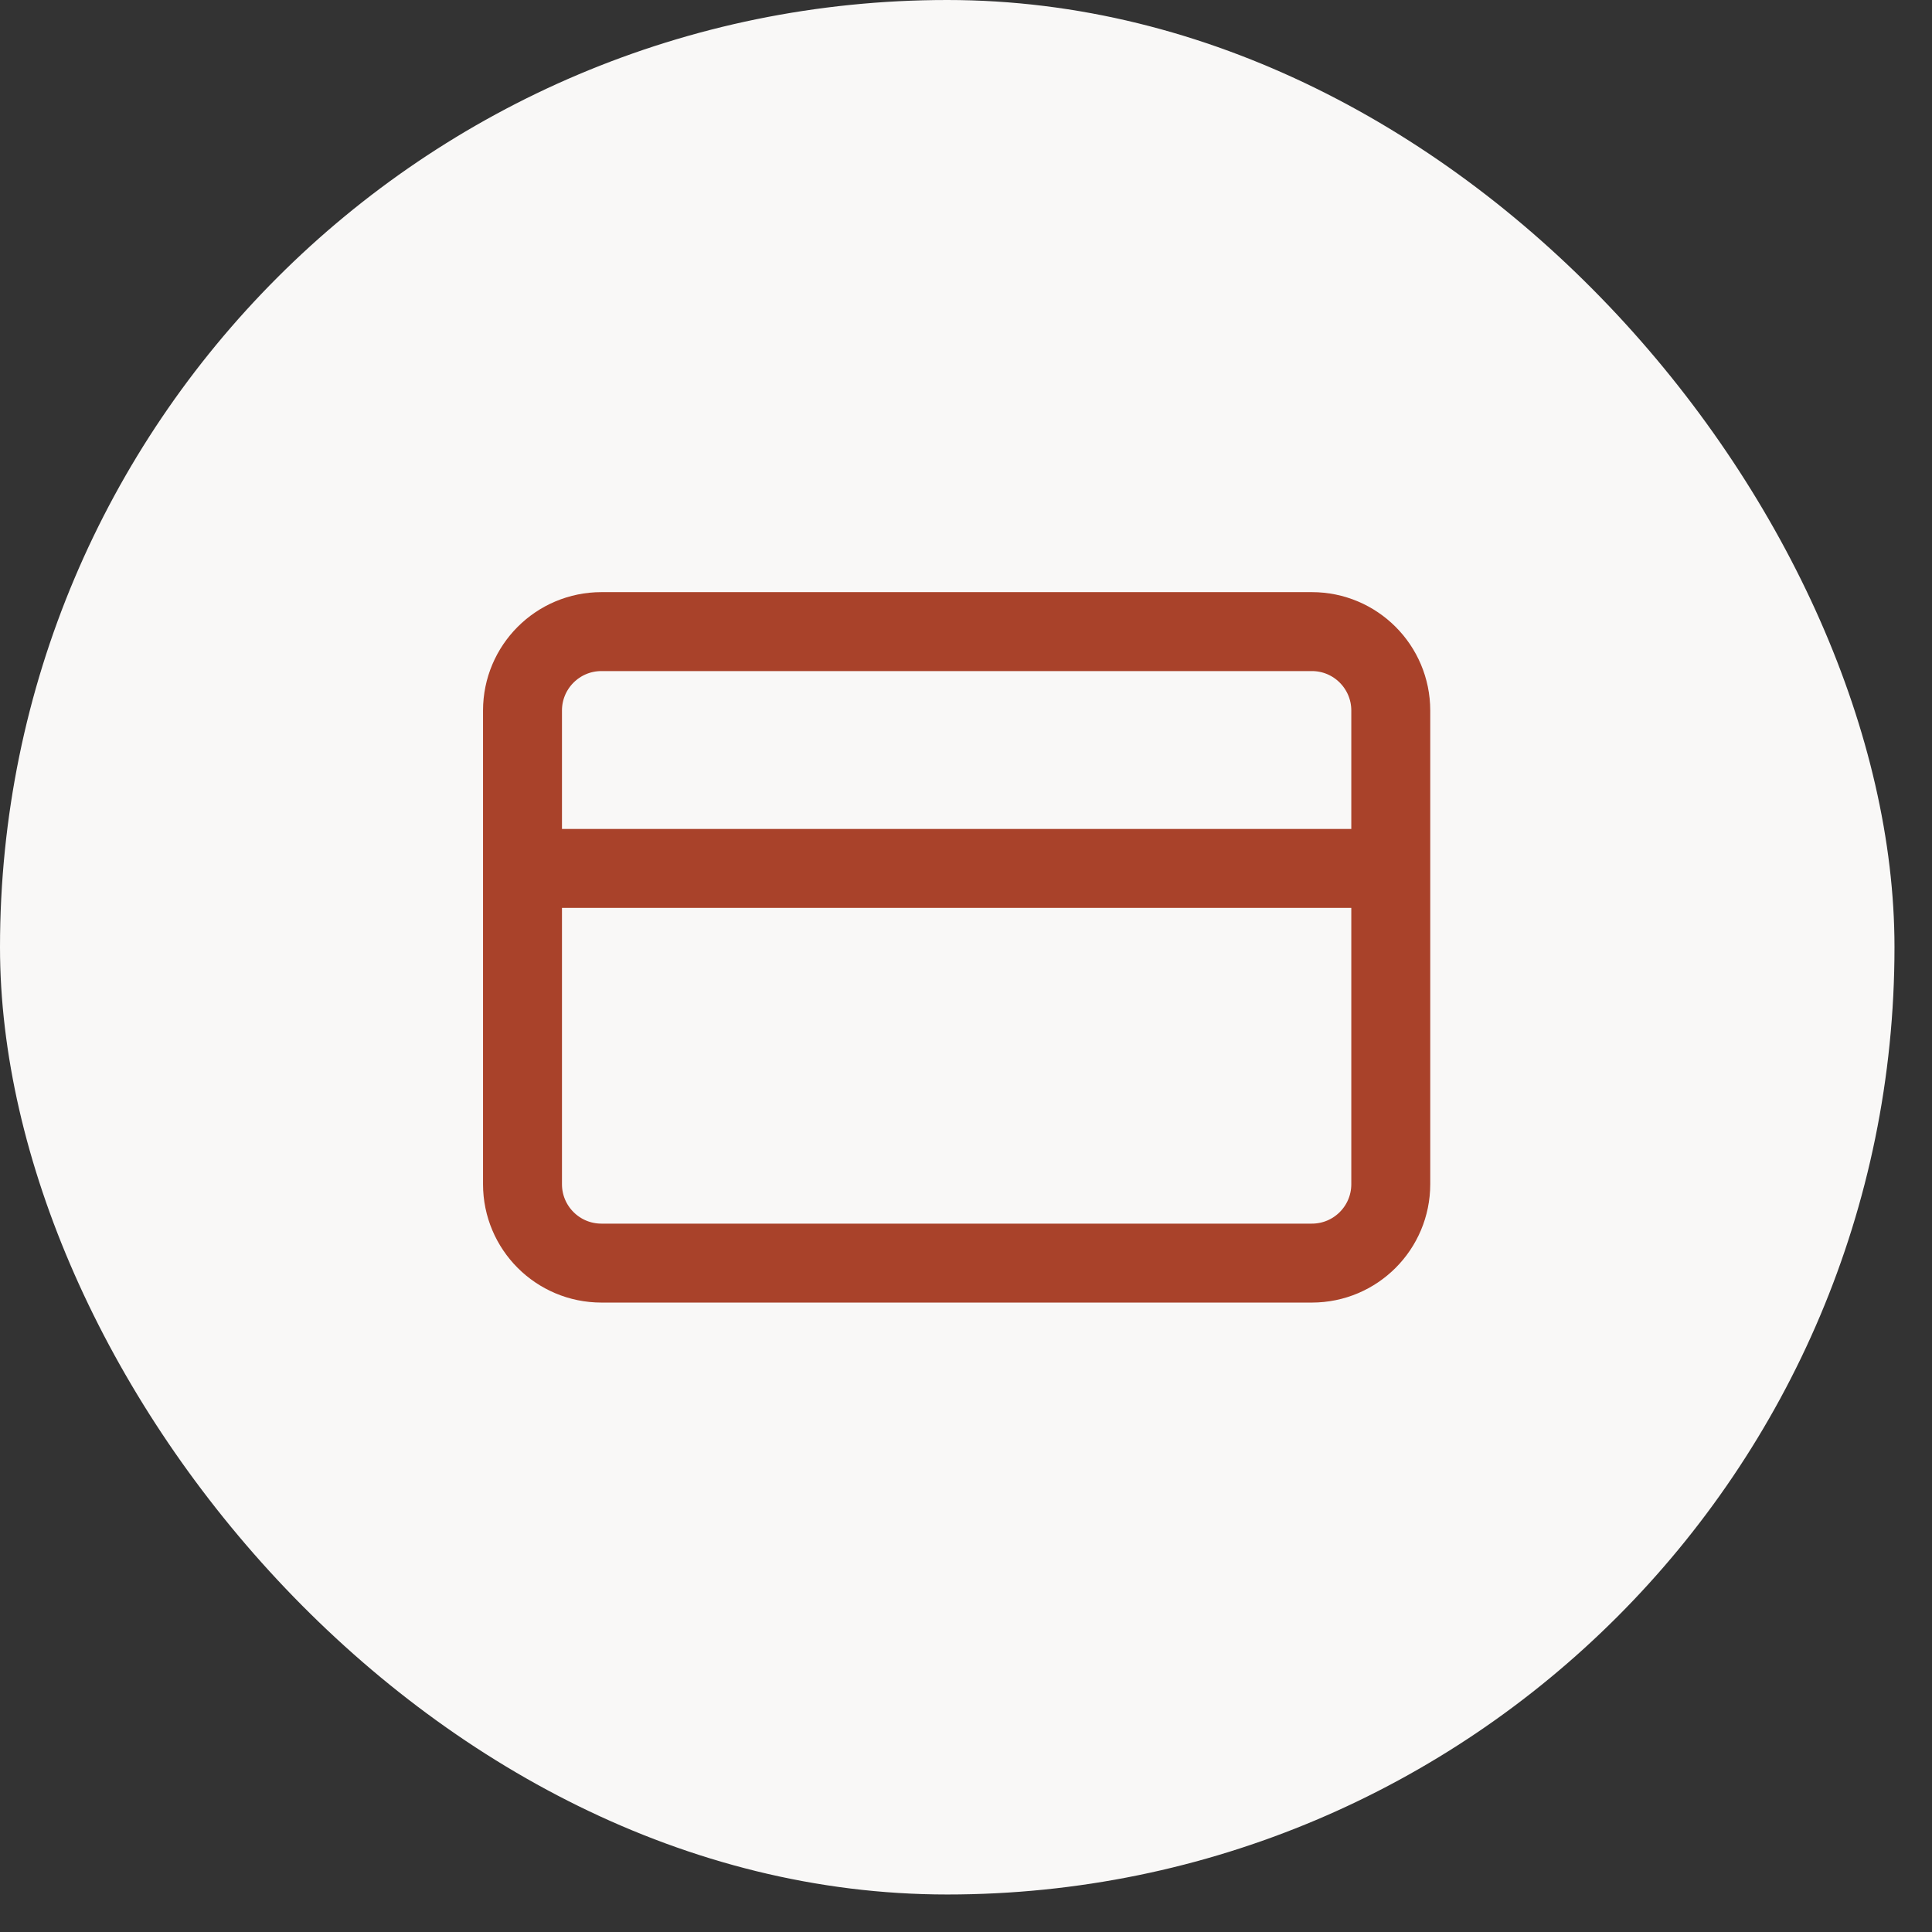
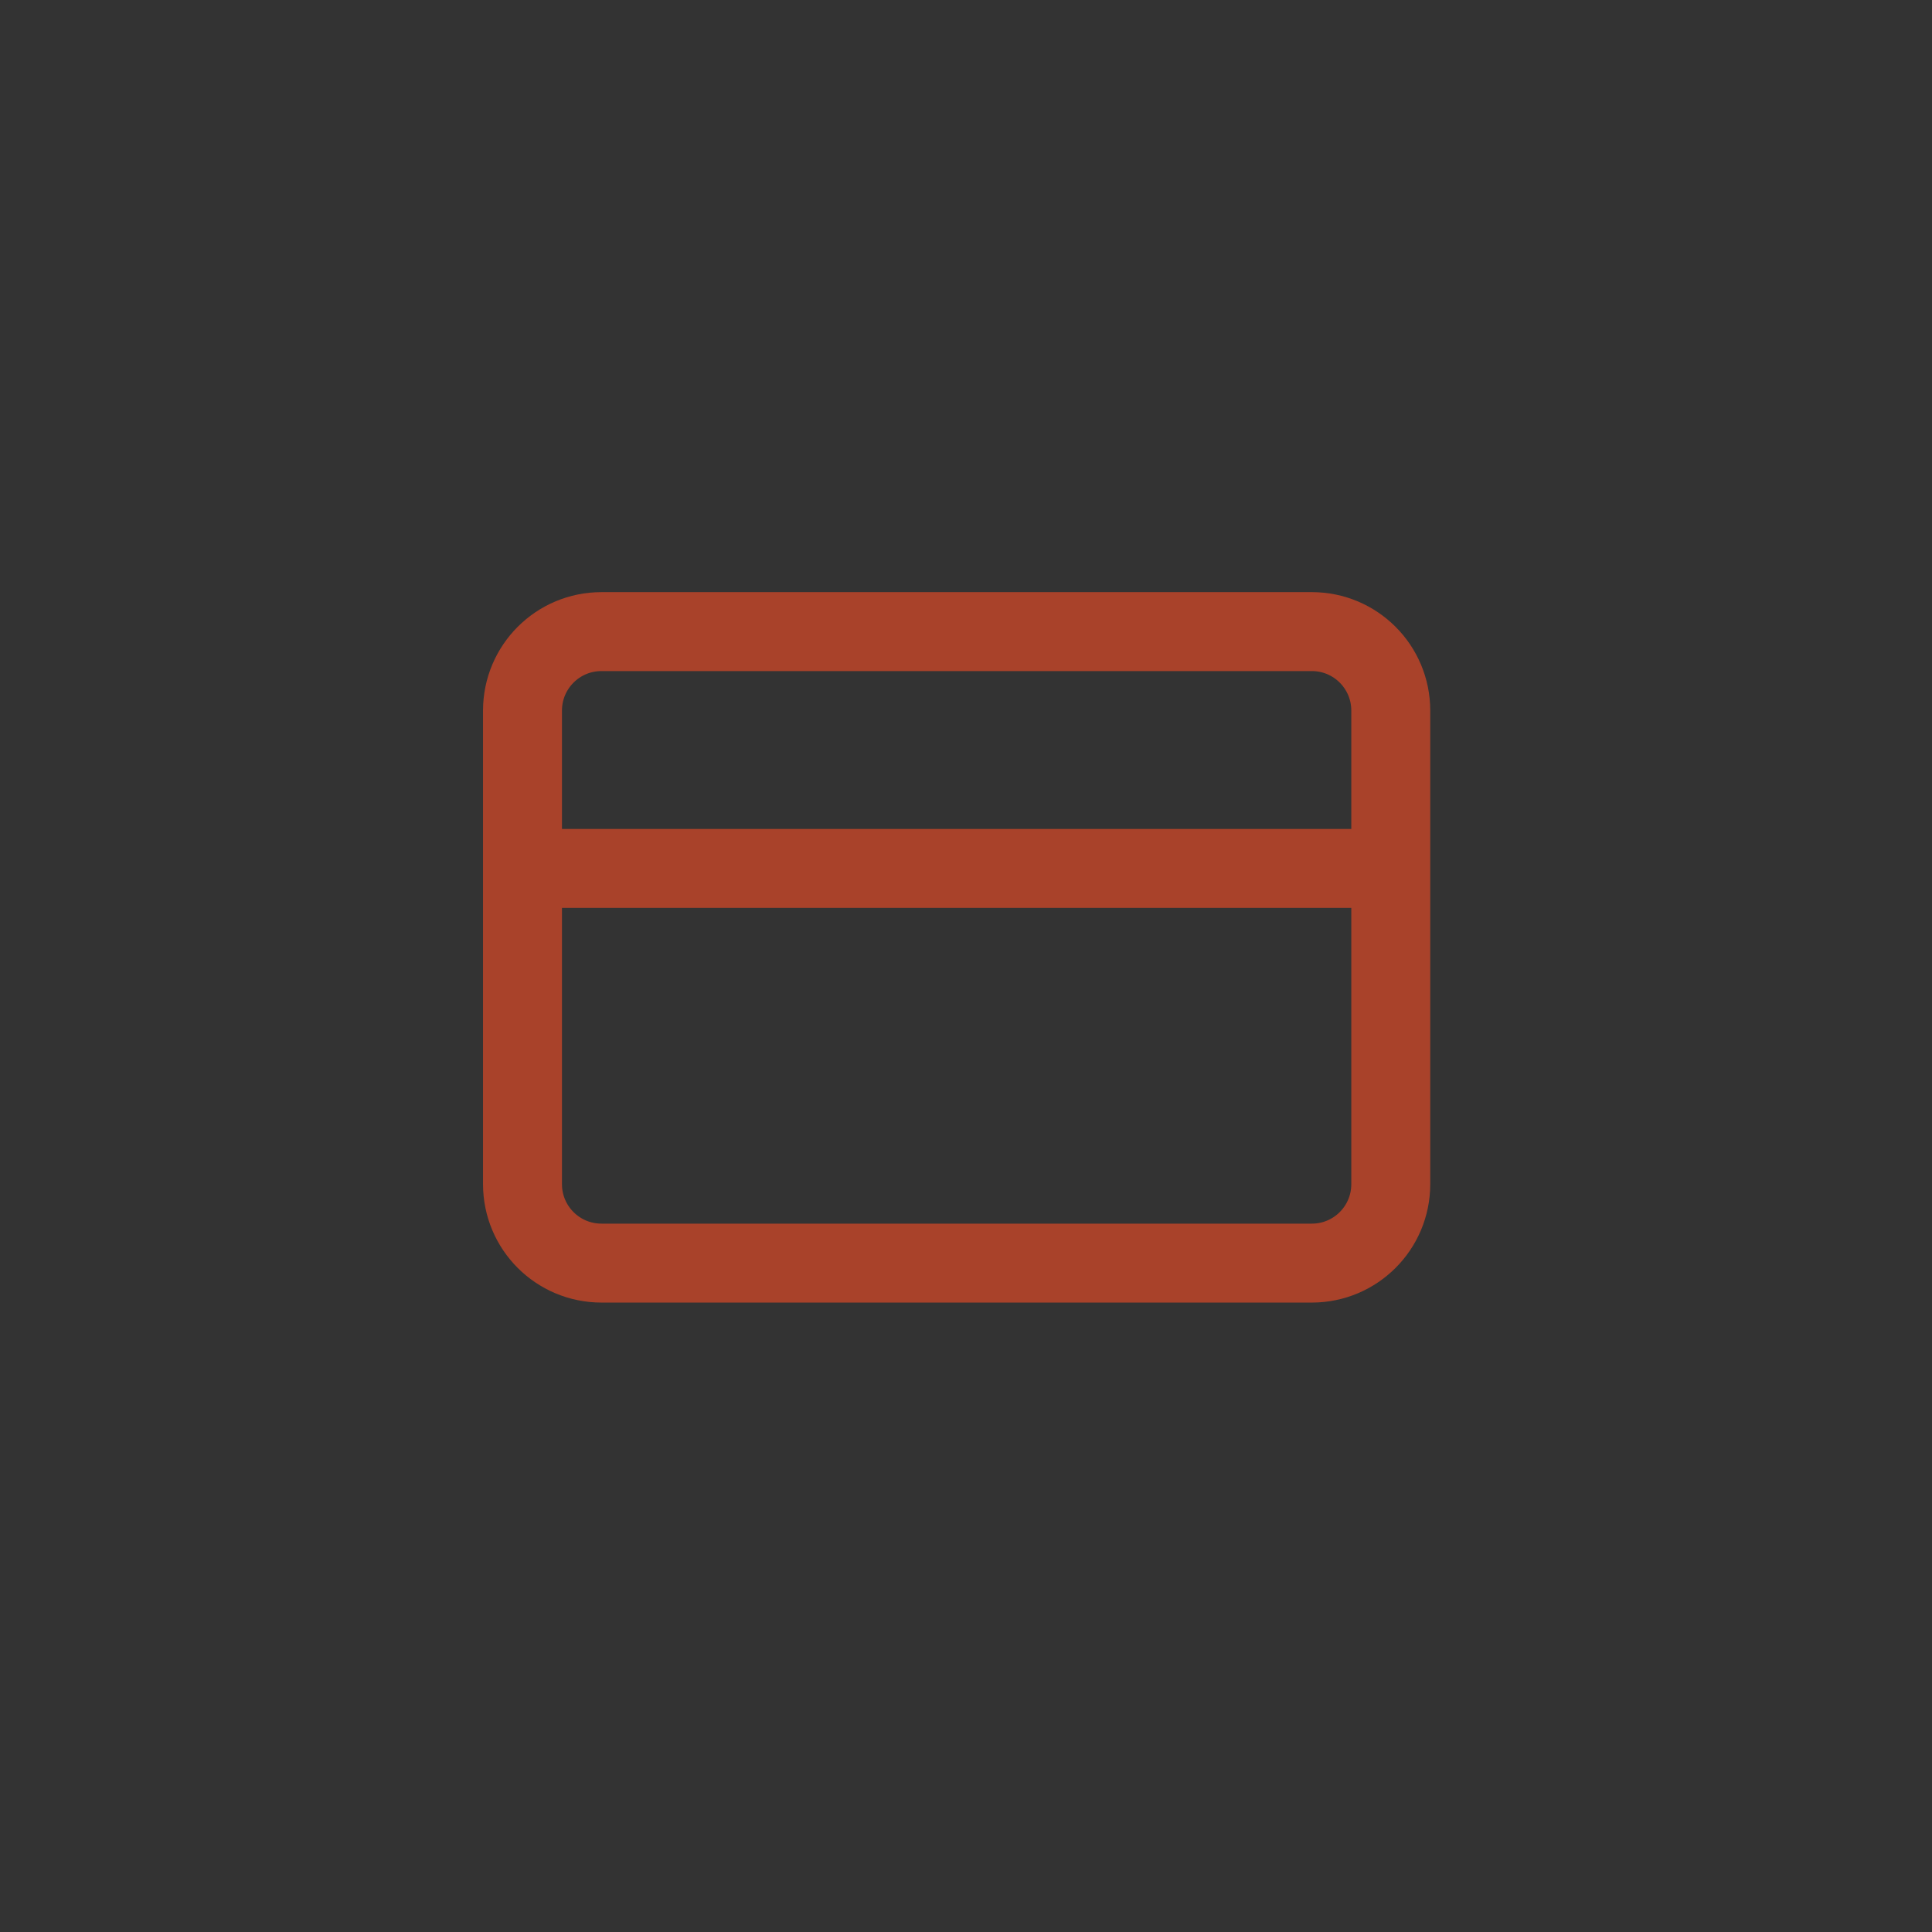
<svg xmlns="http://www.w3.org/2000/svg" width="36" height="36" viewBox="0 0 36 36" fill="none">
  <rect x="0" y="0" width="36" height="36" fill="#333333" stroke="none" />
-   <rect width="35.301" height="35.301" rx="17.651" fill="#F9F8F7" />
  <g clip-path="url(#clip0_230_96)">
    <path d="M9.736 16.182H25.915M11.207 11.769H24.445C25.257 11.769 25.915 12.428 25.915 13.24V22.065C25.915 22.878 25.257 23.536 24.445 23.536H11.207C10.394 23.536 9.736 22.878 9.736 22.065V13.24C9.736 12.428 10.394 11.769 11.207 11.769Z" stroke="#A9422A" stroke-width="1.471" stroke-linecap="round" stroke-linejoin="round" />
  </g>
  <defs>
    <clipPath id="clip0_230_96">
      <rect width="17.651" height="17.651" fill="white" transform="translate(9 8.827)" />
    </clipPath>
  </defs>
</svg>